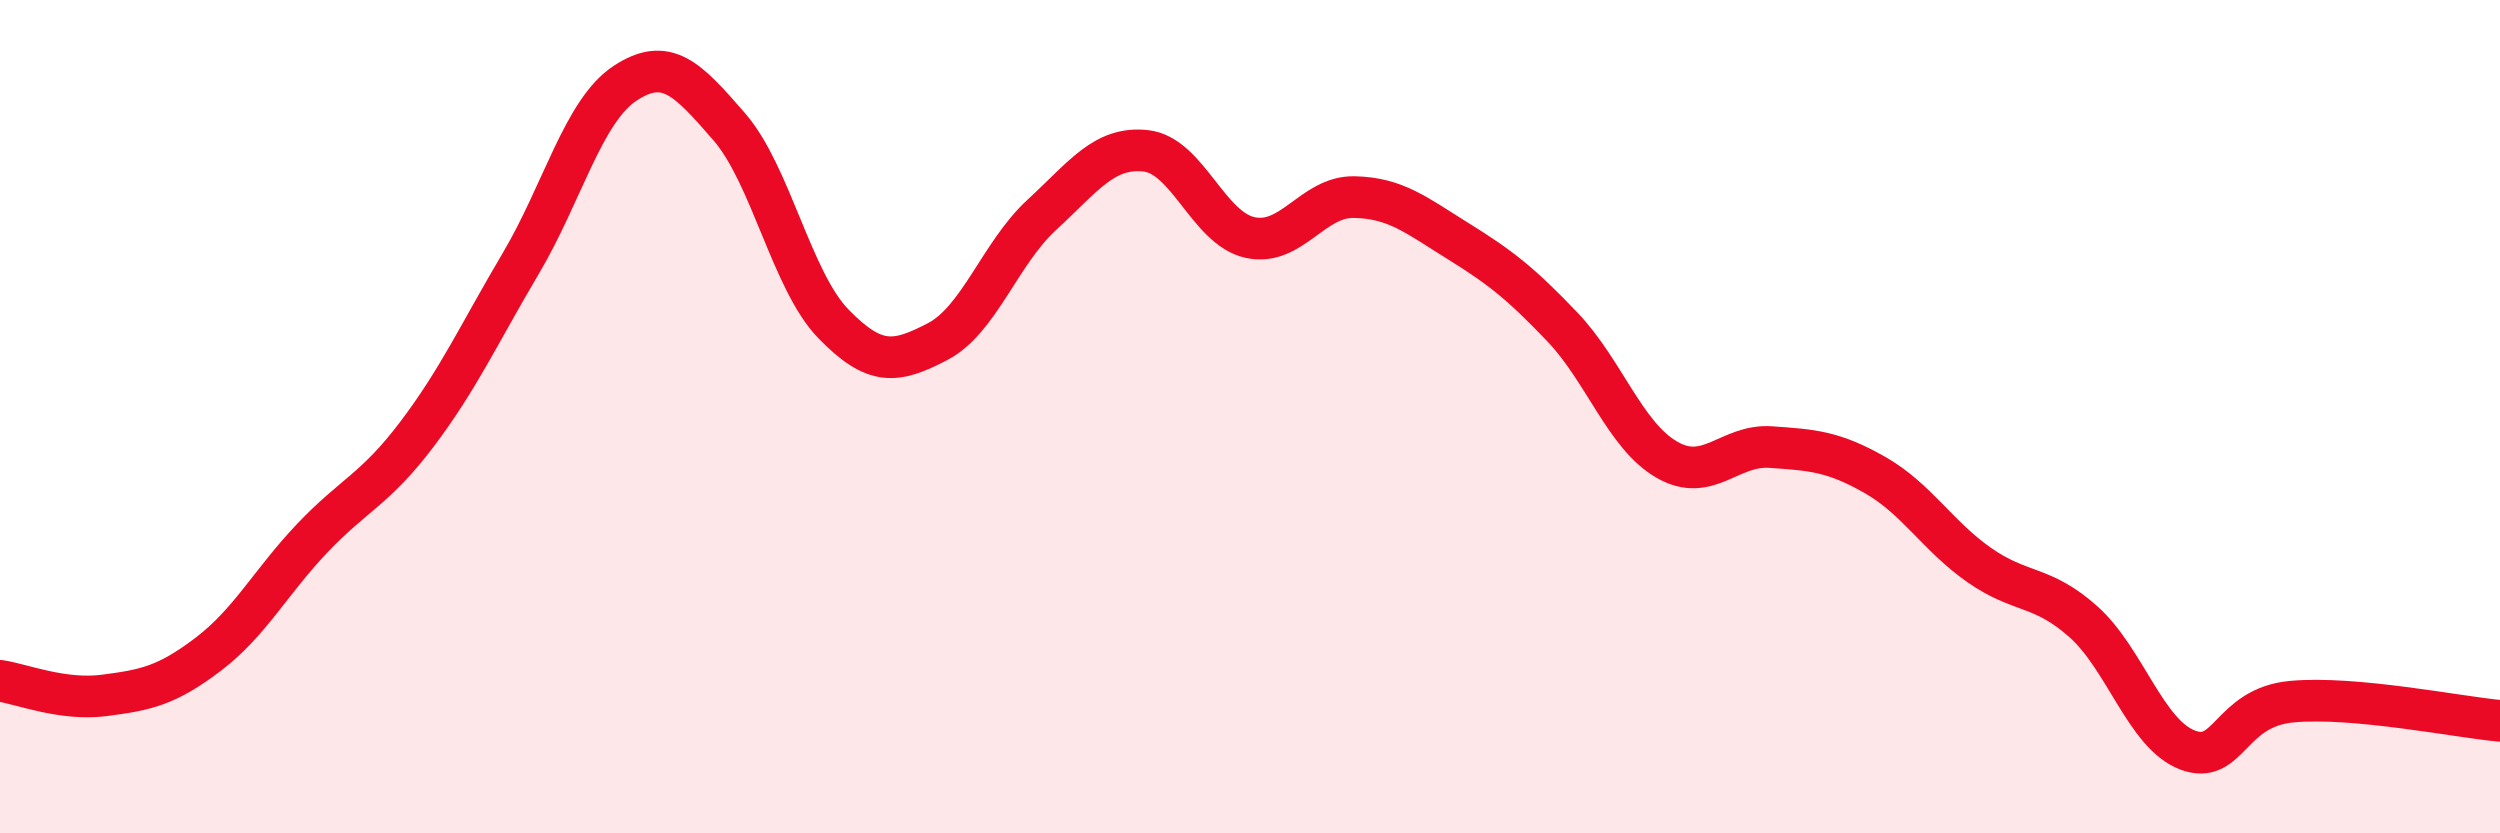
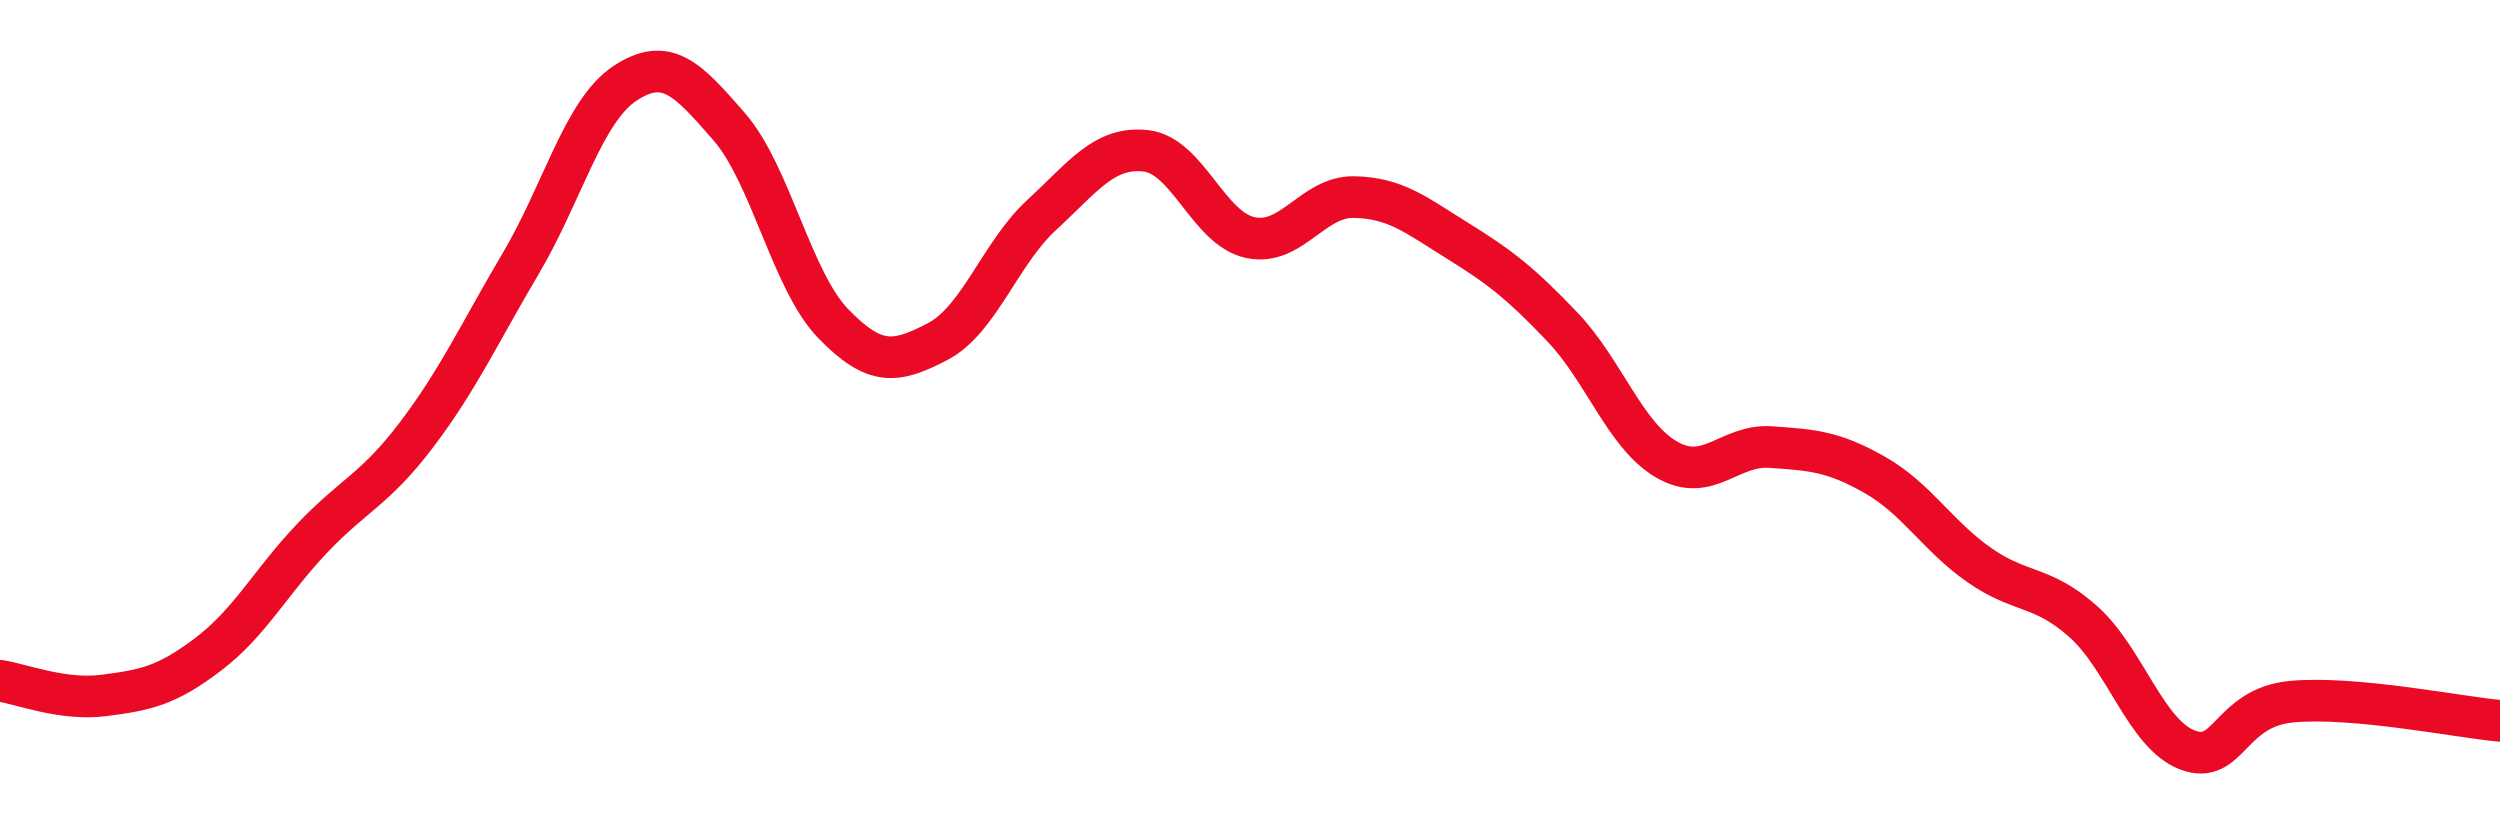
<svg xmlns="http://www.w3.org/2000/svg" width="60" height="20" viewBox="0 0 60 20">
-   <path d="M 0,16.34 C 0.5,16.41 1.5,16.82 2.5,16.69 C 3.5,16.56 4,16.46 5,15.7 C 6,14.94 6.5,13.96 7.5,12.91 C 8.5,11.86 9,11.75 10,10.43 C 11,9.11 11.5,8.01 12.5,6.32 C 13.5,4.63 14,2.66 15,2 C 16,1.34 16.5,1.89 17.5,3.04 C 18.5,4.19 19,6.74 20,7.77 C 21,8.8 21.5,8.72 22.5,8.2 C 23.5,7.68 24,6.08 25,5.16 C 26,4.24 26.5,3.51 27.5,3.62 C 28.5,3.73 29,5.48 30,5.7 C 31,5.92 31.5,4.71 32.5,4.73 C 33.5,4.75 34,5.17 35,5.79 C 36,6.41 36.5,6.8 37.5,7.85 C 38.5,8.9 39,10.45 40,11.03 C 41,11.61 41.5,10.66 42.5,10.73 C 43.5,10.8 44,10.83 45,11.4 C 46,11.97 46.5,12.86 47.5,13.56 C 48.5,14.26 49,14.03 50,14.92 C 51,15.81 51.5,17.62 52.5,18 C 53.5,18.38 53.5,16.98 55,16.84 C 56.5,16.7 59,17.21 60,17.3L60 20L0 20Z" fill="#EB0A25" opacity="0.1" stroke-linecap="round" stroke-linejoin="round" />
  <path d="M 0,16.34 C 0.5,16.41 1.5,16.82 2.5,16.69 C 3.5,16.56 4,16.46 5,15.7 C 6,14.94 6.5,13.96 7.5,12.91 C 8.5,11.86 9,11.75 10,10.43 C 11,9.11 11.5,8.01 12.5,6.32 C 13.5,4.63 14,2.66 15,2 C 16,1.34 16.5,1.89 17.5,3.04 C 18.5,4.19 19,6.74 20,7.77 C 21,8.8 21.5,8.72 22.5,8.2 C 23.5,7.68 24,6.08 25,5.16 C 26,4.24 26.5,3.51 27.5,3.62 C 28.5,3.73 29,5.48 30,5.7 C 31,5.92 31.5,4.71 32.5,4.73 C 33.5,4.75 34,5.17 35,5.79 C 36,6.41 36.5,6.8 37.5,7.85 C 38.5,8.9 39,10.45 40,11.03 C 41,11.61 41.5,10.66 42.5,10.73 C 43.5,10.8 44,10.83 45,11.4 C 46,11.97 46.5,12.86 47.5,13.56 C 48.5,14.26 49,14.03 50,14.92 C 51,15.81 51.5,17.62 52.5,18 C 53.5,18.38 53.5,16.98 55,16.84 C 56.5,16.7 59,17.21 60,17.3" stroke="#EB0A25" stroke-width="1" fill="none" stroke-linecap="round" stroke-linejoin="round" />
</svg>